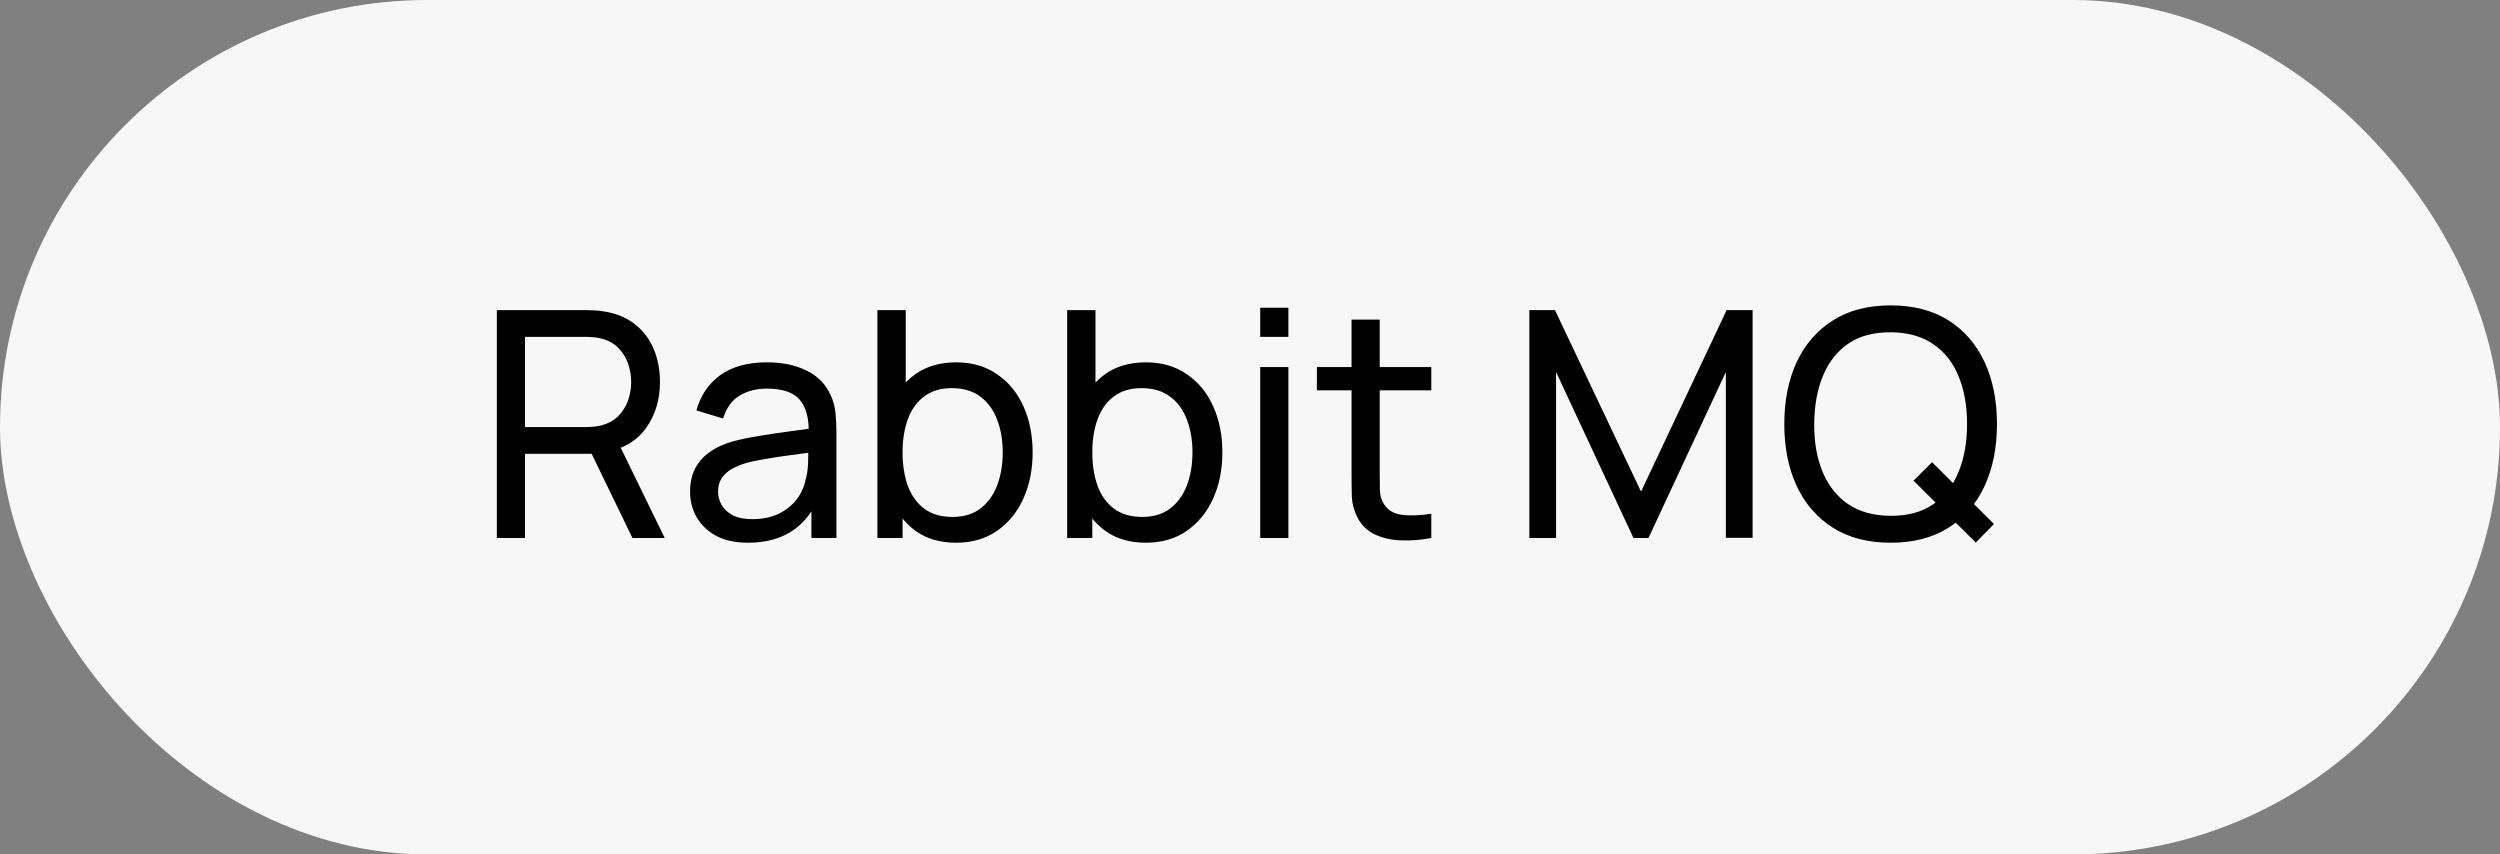
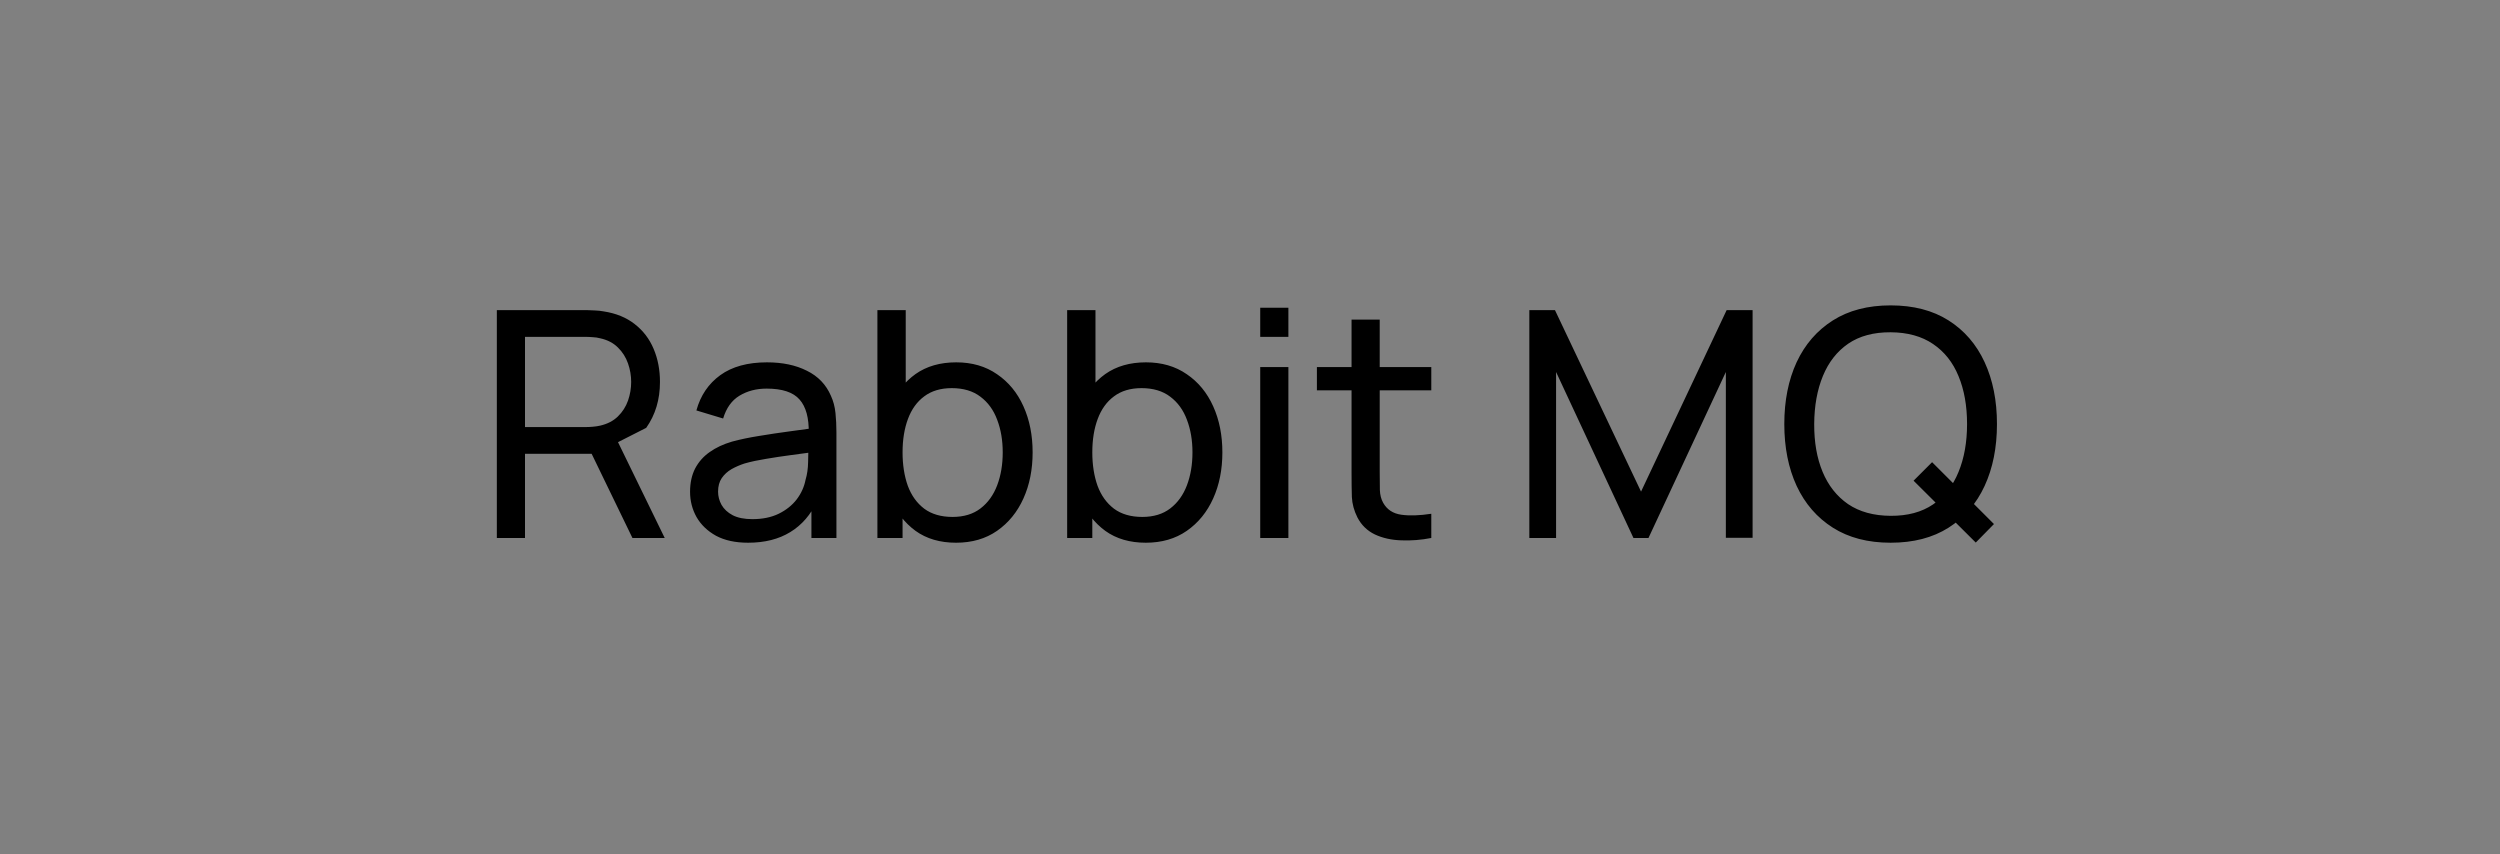
<svg xmlns="http://www.w3.org/2000/svg" width="79" height="27" viewBox="0 0 79 27" fill="none">
  <rect x="0" y="0" width="79" height="27" fill="#808080" stroke="none" />
-   <rect width="79" height="27" rx="13.5" fill="#F7F7F7" />
-   <path d="M15.7 17V9.8H18.545C18.615 9.8 18.698 9.803 18.795 9.81C18.892 9.813 18.985 9.823 19.075 9.84C19.465 9.9 19.792 10.033 20.055 10.24C20.322 10.447 20.522 10.708 20.655 11.025C20.788 11.338 20.855 11.687 20.855 12.07C20.855 12.627 20.71 13.11 20.42 13.52C20.13 13.927 19.705 14.182 19.145 14.285L18.805 14.34H16.59V17H15.7ZM19.985 17L18.565 14.07L19.445 13.8L21.005 17H19.985ZM16.59 13.495H18.515C18.578 13.495 18.65 13.492 18.73 13.485C18.813 13.478 18.892 13.467 18.965 13.45C19.195 13.397 19.382 13.3 19.525 13.16C19.672 13.017 19.778 12.85 19.845 12.66C19.912 12.467 19.945 12.27 19.945 12.07C19.945 11.87 19.912 11.675 19.845 11.485C19.778 11.292 19.672 11.123 19.525 10.98C19.382 10.837 19.195 10.74 18.965 10.69C18.892 10.67 18.813 10.658 18.73 10.655C18.65 10.648 18.578 10.645 18.515 10.645H16.59V13.495ZM23.641 17.15C23.238 17.15 22.9 17.077 22.626 16.93C22.356 16.78 22.151 16.583 22.011 16.34C21.875 16.097 21.806 15.83 21.806 15.54C21.806 15.257 21.86 15.012 21.966 14.805C22.076 14.595 22.23 14.422 22.426 14.285C22.623 14.145 22.858 14.035 23.131 13.955C23.388 13.885 23.675 13.825 23.991 13.775C24.311 13.722 24.635 13.673 24.961 13.63C25.288 13.587 25.593 13.545 25.876 13.505L25.556 13.69C25.566 13.21 25.47 12.855 25.266 12.625C25.066 12.395 24.72 12.28 24.226 12.28C23.9 12.28 23.613 12.355 23.366 12.505C23.123 12.652 22.951 12.892 22.851 13.225L22.006 12.97C22.136 12.497 22.388 12.125 22.761 11.855C23.135 11.585 23.626 11.45 24.236 11.45C24.726 11.45 25.146 11.538 25.496 11.715C25.85 11.888 26.103 12.152 26.256 12.505C26.333 12.672 26.381 12.853 26.401 13.05C26.421 13.243 26.431 13.447 26.431 13.66V17H25.641V15.705L25.826 15.825C25.623 16.262 25.338 16.592 24.971 16.815C24.608 17.038 24.165 17.15 23.641 17.15ZM23.776 16.405C24.096 16.405 24.373 16.348 24.606 16.235C24.843 16.118 25.033 15.967 25.176 15.78C25.32 15.59 25.413 15.383 25.456 15.16C25.506 14.993 25.533 14.808 25.536 14.605C25.543 14.398 25.546 14.24 25.546 14.13L25.856 14.265C25.566 14.305 25.281 14.343 25.001 14.38C24.721 14.417 24.456 14.457 24.206 14.5C23.956 14.54 23.731 14.588 23.531 14.645C23.385 14.692 23.246 14.752 23.116 14.825C22.99 14.898 22.886 14.993 22.806 15.11C22.73 15.223 22.691 15.365 22.691 15.535C22.691 15.682 22.728 15.822 22.801 15.955C22.878 16.088 22.995 16.197 23.151 16.28C23.311 16.363 23.52 16.405 23.776 16.405ZM30.211 17.15C29.705 17.15 29.278 17.025 28.931 16.775C28.585 16.522 28.321 16.18 28.141 15.75C27.965 15.317 27.876 14.832 27.876 14.295C27.876 13.752 27.965 13.265 28.141 12.835C28.321 12.405 28.585 12.067 28.931 11.82C29.281 11.573 29.71 11.45 30.216 11.45C30.716 11.45 31.146 11.575 31.506 11.825C31.87 12.072 32.148 12.41 32.341 12.84C32.535 13.27 32.631 13.755 32.631 14.295C32.631 14.835 32.535 15.32 32.341 15.75C32.148 16.18 31.87 16.522 31.506 16.775C31.146 17.025 30.715 17.15 30.211 17.15ZM27.726 17V9.8H28.621V13.025H28.521V17H27.726ZM30.101 16.335C30.458 16.335 30.753 16.245 30.986 16.065C31.22 15.885 31.395 15.642 31.511 15.335C31.628 15.025 31.686 14.678 31.686 14.295C31.686 13.915 31.628 13.572 31.511 13.265C31.398 12.958 31.221 12.715 30.981 12.535C30.745 12.355 30.443 12.265 30.076 12.265C29.726 12.265 29.436 12.352 29.206 12.525C28.976 12.695 28.805 12.933 28.691 13.24C28.578 13.543 28.521 13.895 28.521 14.295C28.521 14.688 28.576 15.04 28.686 15.35C28.8 15.657 28.973 15.898 29.206 16.075C29.44 16.248 29.738 16.335 30.101 16.335ZM36.207 17.15C35.701 17.15 35.274 17.025 34.927 16.775C34.581 16.522 34.317 16.18 34.137 15.75C33.961 15.317 33.872 14.832 33.872 14.295C33.872 13.752 33.961 13.265 34.137 12.835C34.317 12.405 34.581 12.067 34.927 11.82C35.277 11.573 35.706 11.45 36.212 11.45C36.712 11.45 37.142 11.575 37.502 11.825C37.866 12.072 38.144 12.41 38.337 12.84C38.531 13.27 38.627 13.755 38.627 14.295C38.627 14.835 38.531 15.32 38.337 15.75C38.144 16.18 37.866 16.522 37.502 16.775C37.142 17.025 36.711 17.15 36.207 17.15ZM33.722 17V9.8H34.617V13.025H34.517V17H33.722ZM36.097 16.335C36.454 16.335 36.749 16.245 36.982 16.065C37.216 15.885 37.391 15.642 37.507 15.335C37.624 15.025 37.682 14.678 37.682 14.295C37.682 13.915 37.624 13.572 37.507 13.265C37.394 12.958 37.217 12.715 36.977 12.535C36.741 12.355 36.439 12.265 36.072 12.265C35.722 12.265 35.432 12.352 35.202 12.525C34.972 12.695 34.801 12.933 34.687 13.24C34.574 13.543 34.517 13.895 34.517 14.295C34.517 14.688 34.572 15.04 34.682 15.35C34.796 15.657 34.969 15.898 35.202 16.075C35.436 16.248 35.734 16.335 36.097 16.335ZM39.823 10.645V9.725H40.713V10.645H39.823ZM39.823 17V11.6H40.713V17H39.823ZM45.229 17C44.909 17.063 44.592 17.088 44.279 17.075C43.969 17.065 43.692 17.003 43.449 16.89C43.205 16.773 43.02 16.593 42.894 16.35C42.787 16.137 42.729 15.922 42.719 15.705C42.712 15.485 42.709 15.237 42.709 14.96V10.1H43.599V14.92C43.599 15.14 43.6 15.328 43.604 15.485C43.61 15.642 43.645 15.777 43.709 15.89C43.829 16.103 44.019 16.228 44.279 16.265C44.542 16.302 44.859 16.292 45.229 16.235V17ZM41.614 12.335V11.6H45.229V12.335H41.614ZM48.327 17V9.8H49.137L51.857 15.535L54.562 9.8H55.382V16.995H54.537V11.755L52.092 17H51.617L49.172 11.755V17H48.327ZM62.434 17.145L60.469 15.19L61.054 14.605L63.009 16.56L62.434 17.145ZM59.744 17.15C59.027 17.15 58.419 16.992 57.919 16.675C57.419 16.358 57.037 15.918 56.774 15.355C56.514 14.792 56.384 14.14 56.384 13.4C56.384 12.66 56.514 12.008 56.774 11.445C57.037 10.882 57.419 10.442 57.919 10.125C58.419 9.808 59.027 9.65 59.744 9.65C60.464 9.65 61.074 9.808 61.574 10.125C62.074 10.442 62.454 10.882 62.714 11.445C62.974 12.008 63.104 12.66 63.104 13.4C63.104 14.14 62.974 14.792 62.714 15.355C62.454 15.918 62.074 16.358 61.574 16.675C61.074 16.992 60.464 17.15 59.744 17.15ZM59.744 16.3C60.281 16.303 60.727 16.183 61.084 15.94C61.444 15.693 61.712 15.352 61.889 14.915C62.069 14.478 62.159 13.973 62.159 13.4C62.159 12.823 62.069 12.318 61.889 11.885C61.712 11.452 61.444 11.113 61.084 10.87C60.727 10.627 60.281 10.503 59.744 10.5C59.207 10.497 58.761 10.617 58.404 10.86C58.051 11.103 57.784 11.443 57.604 11.88C57.424 12.317 57.332 12.823 57.329 13.4C57.326 13.973 57.414 14.477 57.594 14.91C57.774 15.343 58.042 15.683 58.399 15.93C58.759 16.173 59.207 16.297 59.744 16.3Z" fill="black" />
+   <path d="M15.7 17V9.8H18.545C18.615 9.8 18.698 9.803 18.795 9.81C18.892 9.813 18.985 9.823 19.075 9.84C19.465 9.9 19.792 10.033 20.055 10.24C20.322 10.447 20.522 10.708 20.655 11.025C20.788 11.338 20.855 11.687 20.855 12.07C20.855 12.627 20.71 13.11 20.42 13.52L18.805 14.34H16.59V17H15.7ZM19.985 17L18.565 14.07L19.445 13.8L21.005 17H19.985ZM16.59 13.495H18.515C18.578 13.495 18.65 13.492 18.73 13.485C18.813 13.478 18.892 13.467 18.965 13.45C19.195 13.397 19.382 13.3 19.525 13.16C19.672 13.017 19.778 12.85 19.845 12.66C19.912 12.467 19.945 12.27 19.945 12.07C19.945 11.87 19.912 11.675 19.845 11.485C19.778 11.292 19.672 11.123 19.525 10.98C19.382 10.837 19.195 10.74 18.965 10.69C18.892 10.67 18.813 10.658 18.73 10.655C18.65 10.648 18.578 10.645 18.515 10.645H16.59V13.495ZM23.641 17.15C23.238 17.15 22.9 17.077 22.626 16.93C22.356 16.78 22.151 16.583 22.011 16.34C21.875 16.097 21.806 15.83 21.806 15.54C21.806 15.257 21.86 15.012 21.966 14.805C22.076 14.595 22.23 14.422 22.426 14.285C22.623 14.145 22.858 14.035 23.131 13.955C23.388 13.885 23.675 13.825 23.991 13.775C24.311 13.722 24.635 13.673 24.961 13.63C25.288 13.587 25.593 13.545 25.876 13.505L25.556 13.69C25.566 13.21 25.47 12.855 25.266 12.625C25.066 12.395 24.72 12.28 24.226 12.28C23.9 12.28 23.613 12.355 23.366 12.505C23.123 12.652 22.951 12.892 22.851 13.225L22.006 12.97C22.136 12.497 22.388 12.125 22.761 11.855C23.135 11.585 23.626 11.45 24.236 11.45C24.726 11.45 25.146 11.538 25.496 11.715C25.85 11.888 26.103 12.152 26.256 12.505C26.333 12.672 26.381 12.853 26.401 13.05C26.421 13.243 26.431 13.447 26.431 13.66V17H25.641V15.705L25.826 15.825C25.623 16.262 25.338 16.592 24.971 16.815C24.608 17.038 24.165 17.15 23.641 17.15ZM23.776 16.405C24.096 16.405 24.373 16.348 24.606 16.235C24.843 16.118 25.033 15.967 25.176 15.78C25.32 15.59 25.413 15.383 25.456 15.16C25.506 14.993 25.533 14.808 25.536 14.605C25.543 14.398 25.546 14.24 25.546 14.13L25.856 14.265C25.566 14.305 25.281 14.343 25.001 14.38C24.721 14.417 24.456 14.457 24.206 14.5C23.956 14.54 23.731 14.588 23.531 14.645C23.385 14.692 23.246 14.752 23.116 14.825C22.99 14.898 22.886 14.993 22.806 15.11C22.73 15.223 22.691 15.365 22.691 15.535C22.691 15.682 22.728 15.822 22.801 15.955C22.878 16.088 22.995 16.197 23.151 16.28C23.311 16.363 23.52 16.405 23.776 16.405ZM30.211 17.15C29.705 17.15 29.278 17.025 28.931 16.775C28.585 16.522 28.321 16.18 28.141 15.75C27.965 15.317 27.876 14.832 27.876 14.295C27.876 13.752 27.965 13.265 28.141 12.835C28.321 12.405 28.585 12.067 28.931 11.82C29.281 11.573 29.71 11.45 30.216 11.45C30.716 11.45 31.146 11.575 31.506 11.825C31.87 12.072 32.148 12.41 32.341 12.84C32.535 13.27 32.631 13.755 32.631 14.295C32.631 14.835 32.535 15.32 32.341 15.75C32.148 16.18 31.87 16.522 31.506 16.775C31.146 17.025 30.715 17.15 30.211 17.15ZM27.726 17V9.8H28.621V13.025H28.521V17H27.726ZM30.101 16.335C30.458 16.335 30.753 16.245 30.986 16.065C31.22 15.885 31.395 15.642 31.511 15.335C31.628 15.025 31.686 14.678 31.686 14.295C31.686 13.915 31.628 13.572 31.511 13.265C31.398 12.958 31.221 12.715 30.981 12.535C30.745 12.355 30.443 12.265 30.076 12.265C29.726 12.265 29.436 12.352 29.206 12.525C28.976 12.695 28.805 12.933 28.691 13.24C28.578 13.543 28.521 13.895 28.521 14.295C28.521 14.688 28.576 15.04 28.686 15.35C28.8 15.657 28.973 15.898 29.206 16.075C29.44 16.248 29.738 16.335 30.101 16.335ZM36.207 17.15C35.701 17.15 35.274 17.025 34.927 16.775C34.581 16.522 34.317 16.18 34.137 15.75C33.961 15.317 33.872 14.832 33.872 14.295C33.872 13.752 33.961 13.265 34.137 12.835C34.317 12.405 34.581 12.067 34.927 11.82C35.277 11.573 35.706 11.45 36.212 11.45C36.712 11.45 37.142 11.575 37.502 11.825C37.866 12.072 38.144 12.41 38.337 12.84C38.531 13.27 38.627 13.755 38.627 14.295C38.627 14.835 38.531 15.32 38.337 15.75C38.144 16.18 37.866 16.522 37.502 16.775C37.142 17.025 36.711 17.15 36.207 17.15ZM33.722 17V9.8H34.617V13.025H34.517V17H33.722ZM36.097 16.335C36.454 16.335 36.749 16.245 36.982 16.065C37.216 15.885 37.391 15.642 37.507 15.335C37.624 15.025 37.682 14.678 37.682 14.295C37.682 13.915 37.624 13.572 37.507 13.265C37.394 12.958 37.217 12.715 36.977 12.535C36.741 12.355 36.439 12.265 36.072 12.265C35.722 12.265 35.432 12.352 35.202 12.525C34.972 12.695 34.801 12.933 34.687 13.24C34.574 13.543 34.517 13.895 34.517 14.295C34.517 14.688 34.572 15.04 34.682 15.35C34.796 15.657 34.969 15.898 35.202 16.075C35.436 16.248 35.734 16.335 36.097 16.335ZM39.823 10.645V9.725H40.713V10.645H39.823ZM39.823 17V11.6H40.713V17H39.823ZM45.229 17C44.909 17.063 44.592 17.088 44.279 17.075C43.969 17.065 43.692 17.003 43.449 16.89C43.205 16.773 43.02 16.593 42.894 16.35C42.787 16.137 42.729 15.922 42.719 15.705C42.712 15.485 42.709 15.237 42.709 14.96V10.1H43.599V14.92C43.599 15.14 43.6 15.328 43.604 15.485C43.61 15.642 43.645 15.777 43.709 15.89C43.829 16.103 44.019 16.228 44.279 16.265C44.542 16.302 44.859 16.292 45.229 16.235V17ZM41.614 12.335V11.6H45.229V12.335H41.614ZM48.327 17V9.8H49.137L51.857 15.535L54.562 9.8H55.382V16.995H54.537V11.755L52.092 17H51.617L49.172 11.755V17H48.327ZM62.434 17.145L60.469 15.19L61.054 14.605L63.009 16.56L62.434 17.145ZM59.744 17.15C59.027 17.15 58.419 16.992 57.919 16.675C57.419 16.358 57.037 15.918 56.774 15.355C56.514 14.792 56.384 14.14 56.384 13.4C56.384 12.66 56.514 12.008 56.774 11.445C57.037 10.882 57.419 10.442 57.919 10.125C58.419 9.808 59.027 9.65 59.744 9.65C60.464 9.65 61.074 9.808 61.574 10.125C62.074 10.442 62.454 10.882 62.714 11.445C62.974 12.008 63.104 12.66 63.104 13.4C63.104 14.14 62.974 14.792 62.714 15.355C62.454 15.918 62.074 16.358 61.574 16.675C61.074 16.992 60.464 17.15 59.744 17.15ZM59.744 16.3C60.281 16.303 60.727 16.183 61.084 15.94C61.444 15.693 61.712 15.352 61.889 14.915C62.069 14.478 62.159 13.973 62.159 13.4C62.159 12.823 62.069 12.318 61.889 11.885C61.712 11.452 61.444 11.113 61.084 10.87C60.727 10.627 60.281 10.503 59.744 10.5C59.207 10.497 58.761 10.617 58.404 10.86C58.051 11.103 57.784 11.443 57.604 11.88C57.424 12.317 57.332 12.823 57.329 13.4C57.326 13.973 57.414 14.477 57.594 14.91C57.774 15.343 58.042 15.683 58.399 15.93C58.759 16.173 59.207 16.297 59.744 16.3Z" fill="black" />
</svg>